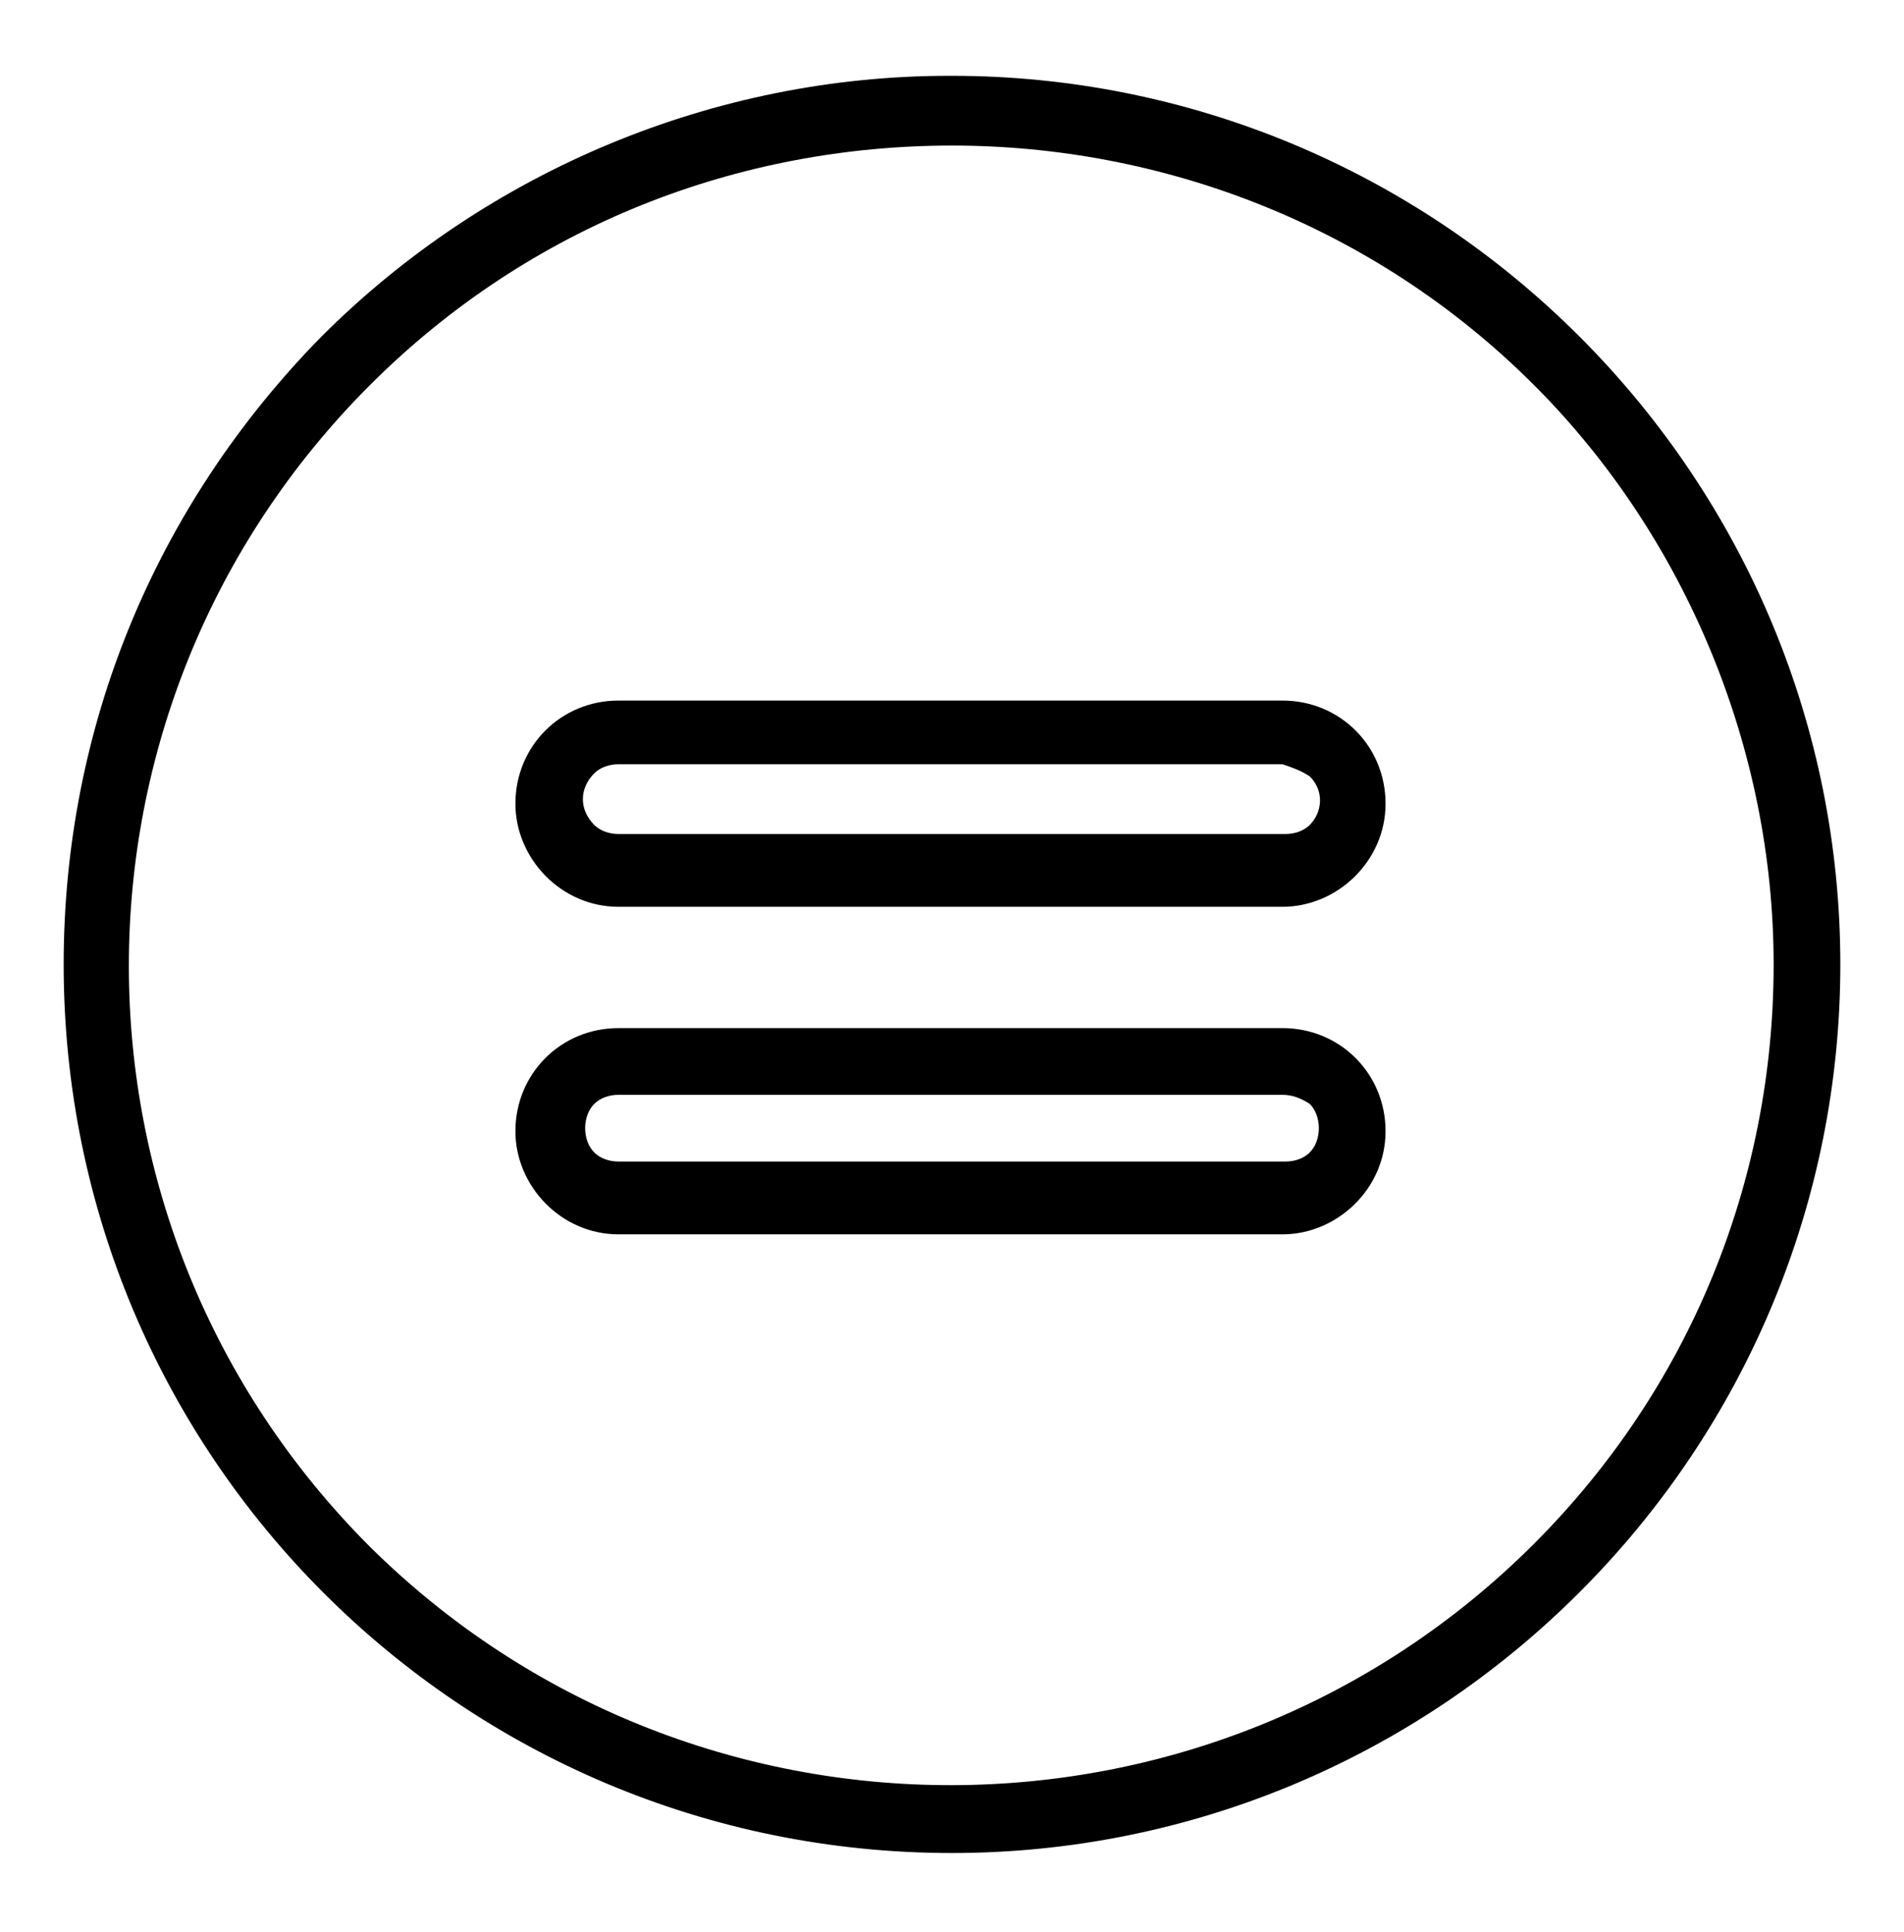
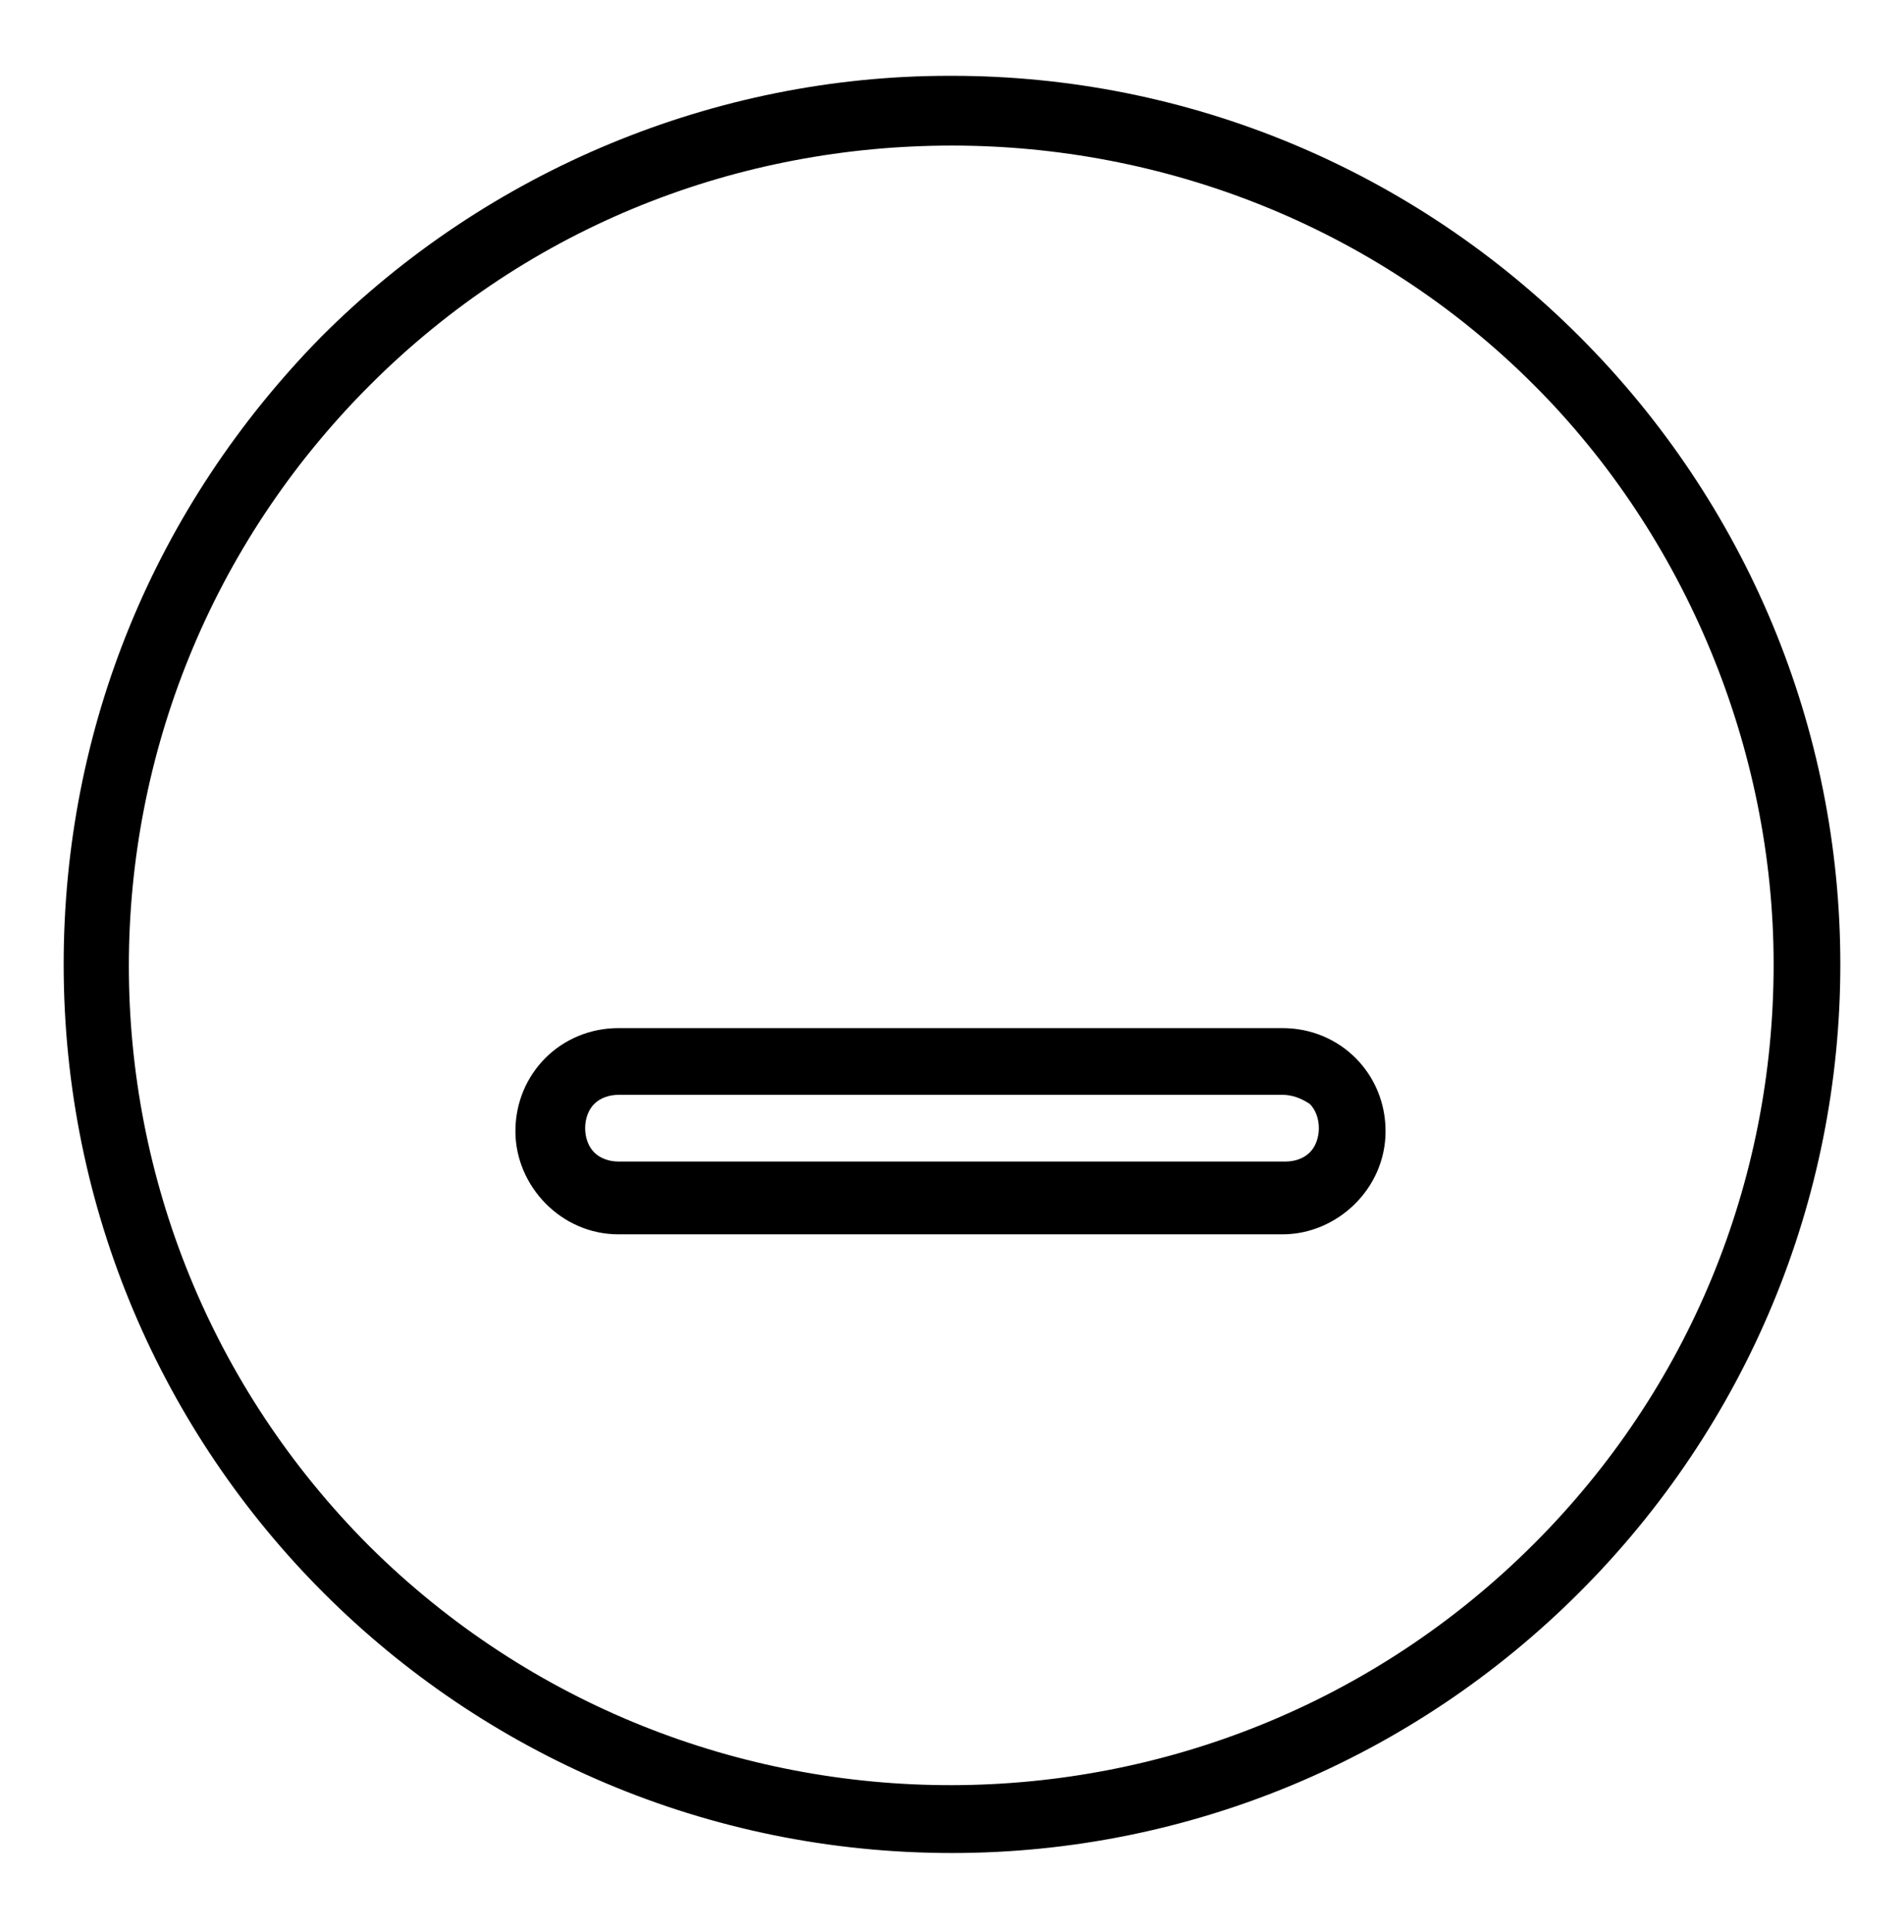
<svg xmlns="http://www.w3.org/2000/svg" id="Layer_1" x="0px" y="0px" viewBox="0 0 62.8 63.7" style="enable-background:new 0 0 62.8 63.7;" xml:space="preserve">
  <g>
    <path d="M52.1,11.1c-5.5-5.5-12.9-8.6-20.7-8.6c0,0,0,0,0,0c0,0,0,0-0.1,0c-7.7,0-15.2,3.1-20.7,8.6C5.1,16.7,2.1,24,2.1,31.8  c0,16.2,13.1,29.3,29.3,29.3c0,0,0,0,0,0c7.8,0,15.2-3.1,20.7-8.6s8.6-12.9,8.6-20.7C60.7,24,57.6,16.6,52.1,11.1z M58.5,31.8  c0,7.2-2.8,14-7.9,19.1C40,61.5,22.8,61.5,12.2,51c-10.6-10.6-10.6-27.7,0-38.3c5.3-5.3,12.2-7.9,19.2-7.9c6.9,0,13.9,2.6,19.2,7.9  l0,0C55.6,17.7,58.5,24.7,58.5,31.8z" />
-     <path d="M42.3,23.1H20.4c-1.9,0-3.4,1.5-3.4,3.4c0,1.8,1.5,3.4,3.4,3.4h21.9c1.8,0,3.4-1.5,3.4-3.4C45.7,24.6,44.2,23.1,42.3,23.1z   M43.2,25.6c0.5,0.5,0.4,1.2,0,1.6c-0.2,0.2-0.5,0.3-0.8,0.3c0,0,0,0,0,0H20.4c-0.3,0-0.6-0.1-0.8-0.3c-0.5-0.5-0.5-1.2,0-1.7  c0.2-0.2,0.5-0.3,0.8-0.3h21.9v-0.5h0h0v0.5C42.6,25.3,42.9,25.4,43.2,25.6z" />
    <path d="M42.3,33.9H20.4c-1.9,0-3.4,1.5-3.4,3.4c0,1.8,1.5,3.4,3.4,3.4h21.9c1.8,0,3.4-1.5,3.4-3.4C45.7,35.4,44.2,33.9,42.3,33.9z   M43.2,36.4c0.2,0.2,0.3,0.5,0.3,0.8c0,0.3-0.1,0.6-0.3,0.8c-0.2,0.2-0.5,0.3-0.8,0.3c0,0,0,0,0,0H20.4c-0.3,0-0.6-0.1-0.8-0.3  c-0.2-0.2-0.3-0.5-0.3-0.8c0-0.3,0.1-0.6,0.3-0.8c0.2-0.2,0.5-0.3,0.8-0.3h21.9v-0.5h0h0v0.5C42.6,36.1,42.9,36.2,43.2,36.4z" />
  </g>
</svg>